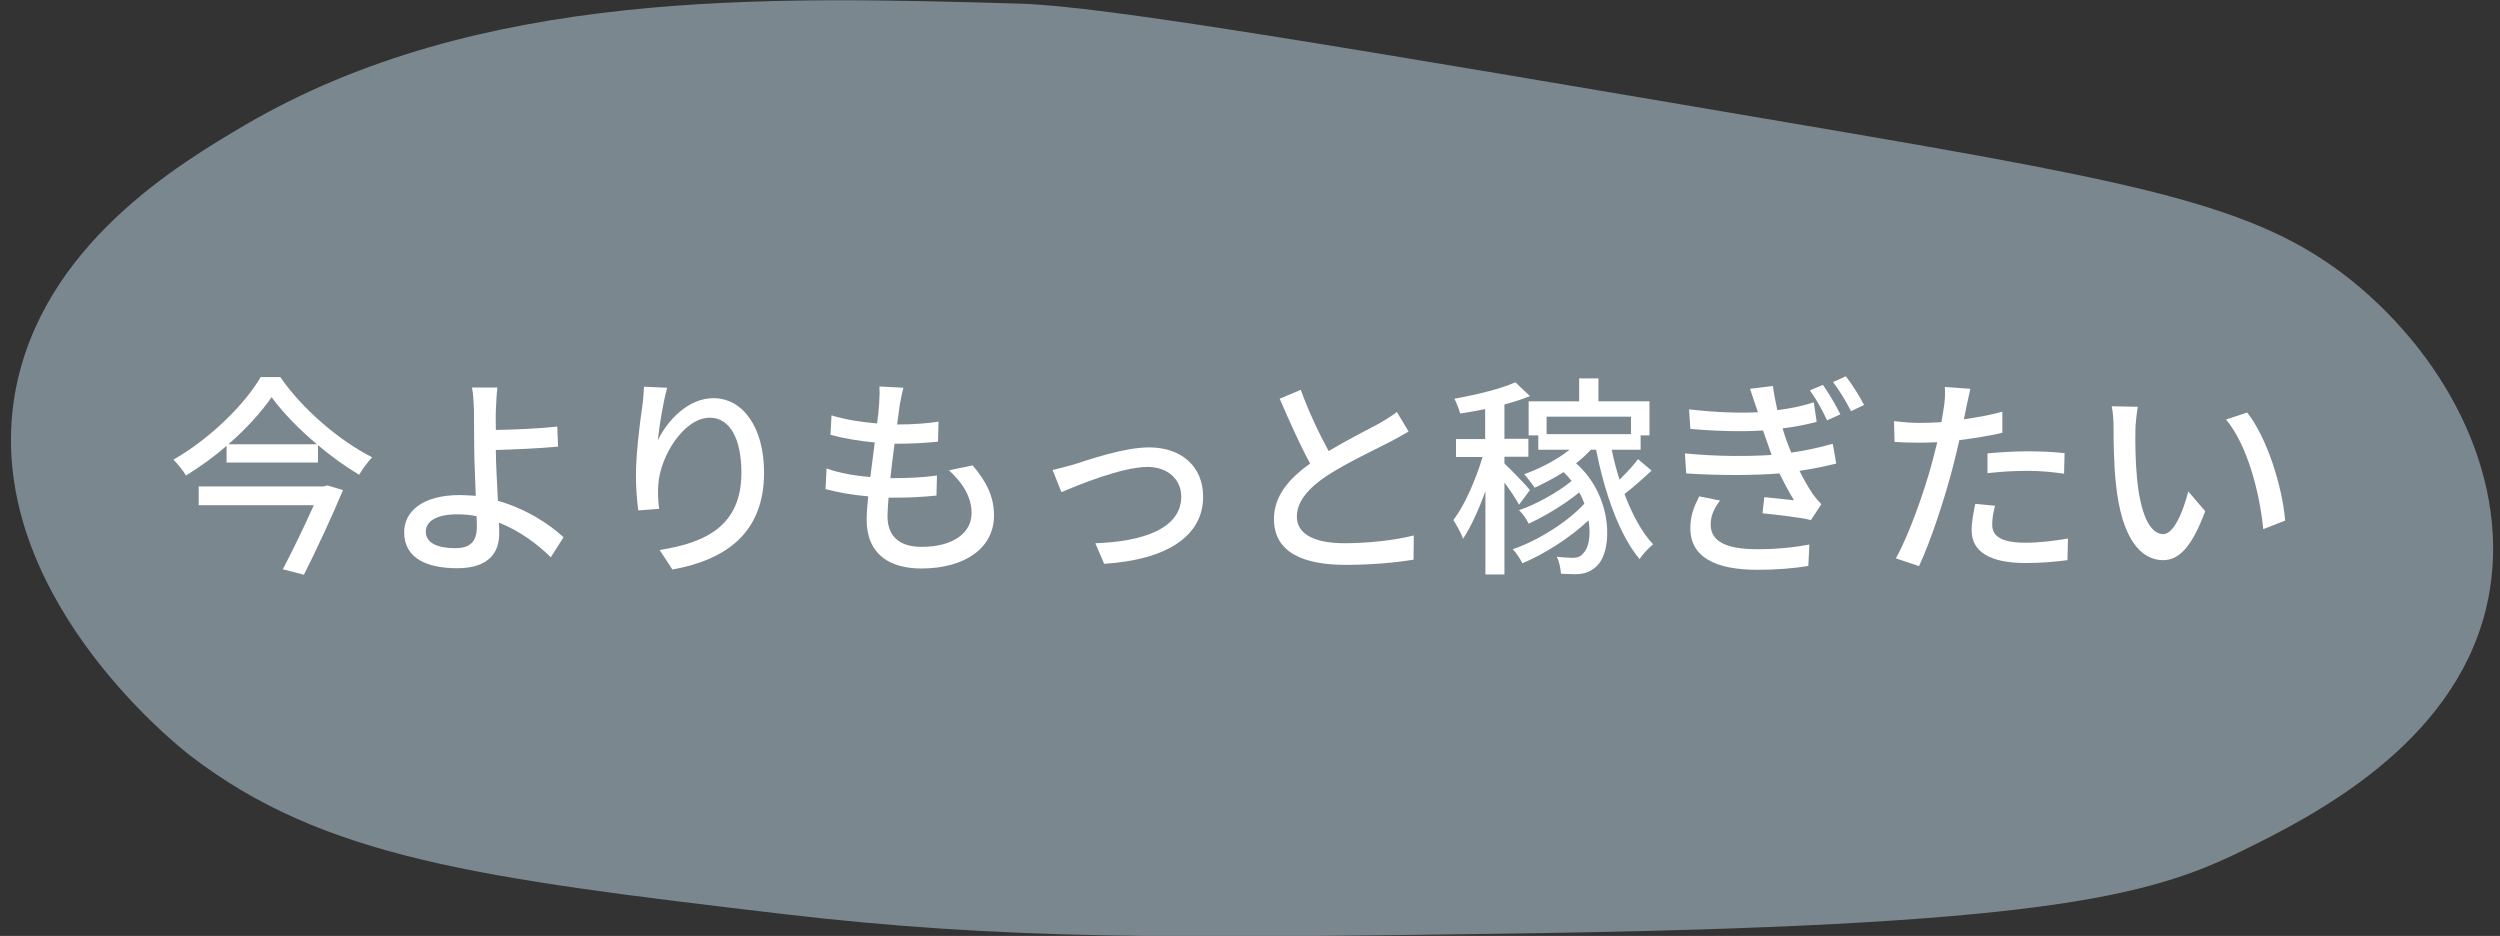
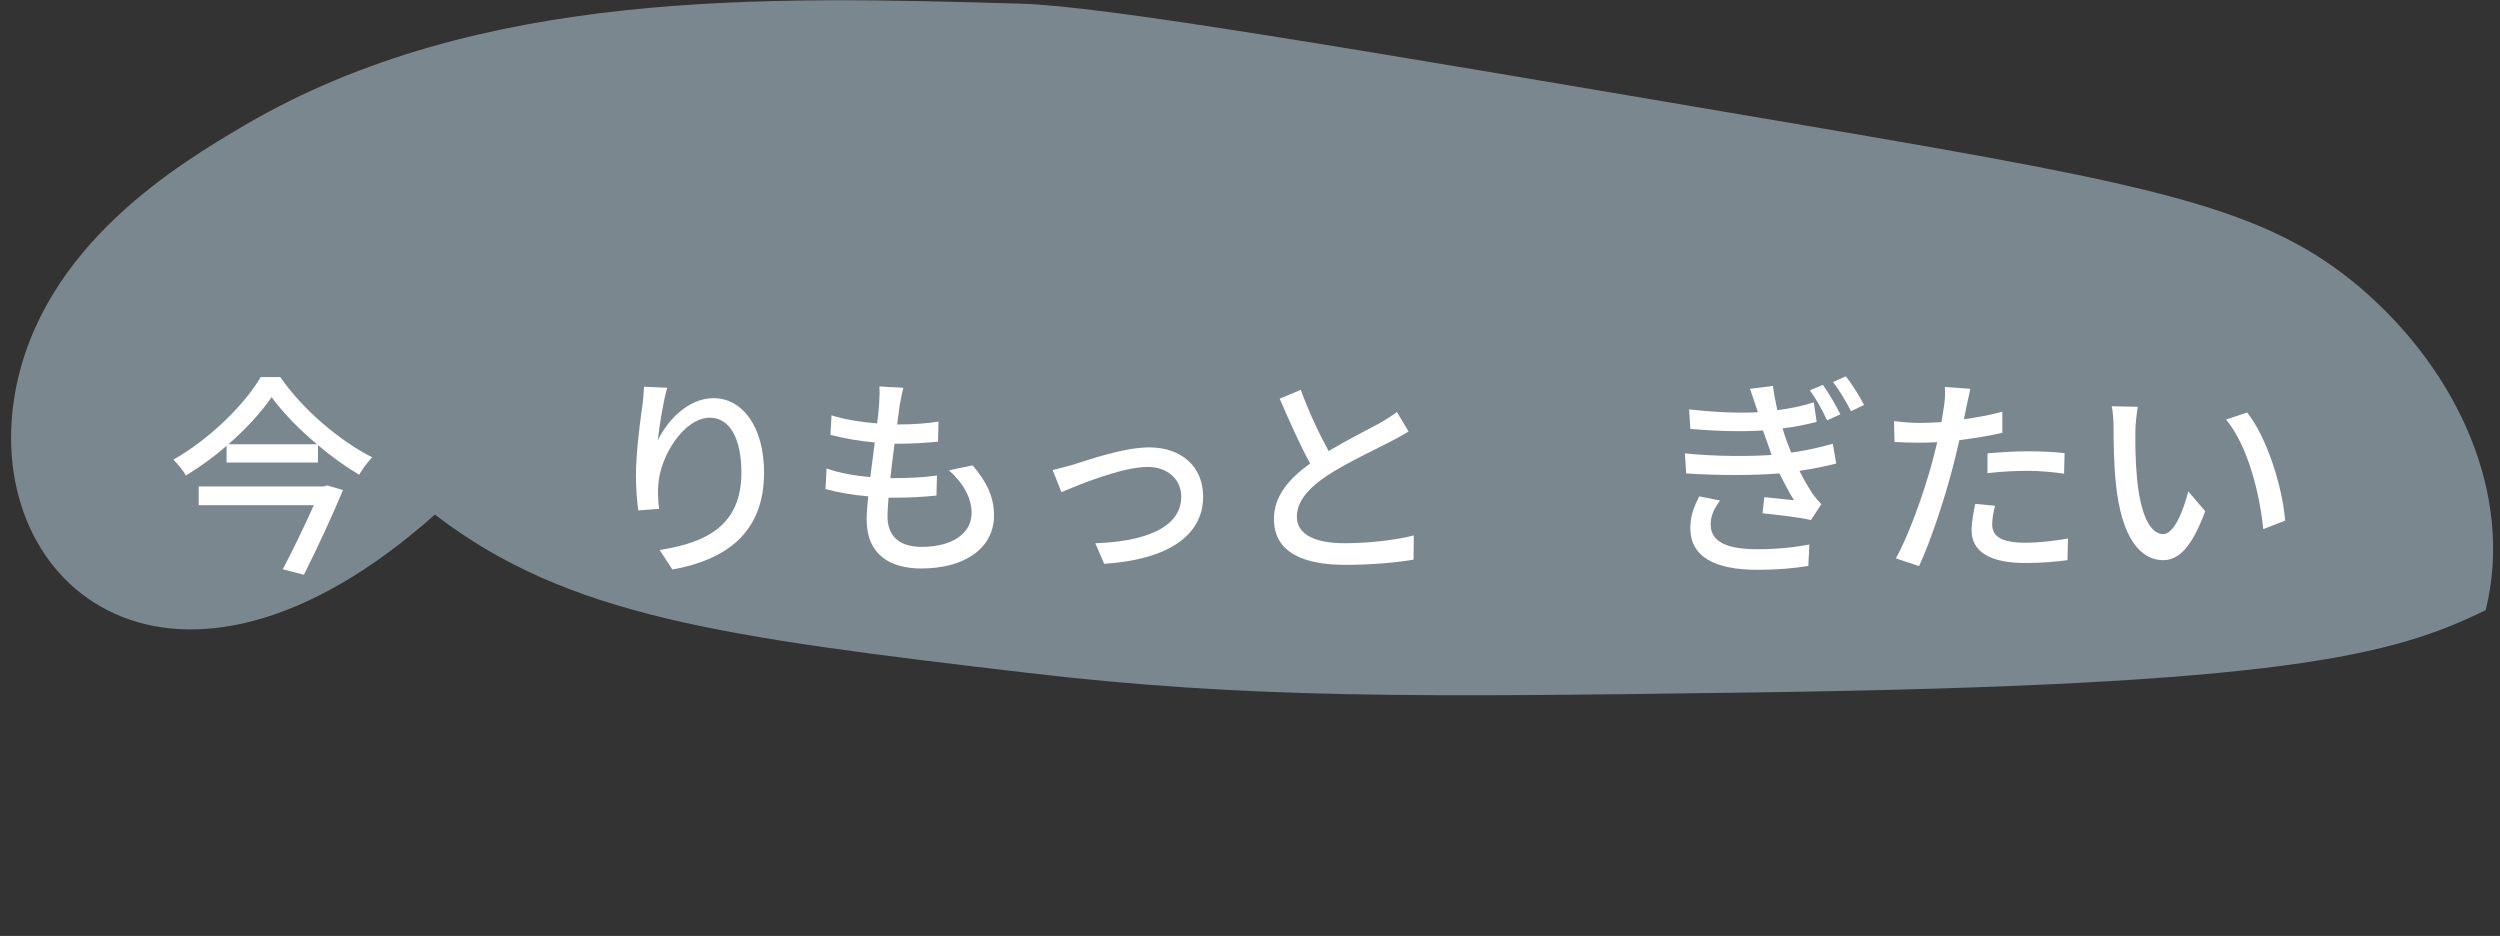
<svg xmlns="http://www.w3.org/2000/svg" version="1.1" id="レイヤー_1" x="0px" y="0px" width="960px" height="359.4px" viewBox="0 0 960 359.4" style="enable-background:new 0 0 960 359.4;" xml:space="preserve">
  <rect x="0" y="0" width="960" height="359.4" fill="#333333" stroke="none" />
  <style type="text/css"> .st0{fill:#7B878E;} .st1{fill:#FFFFFF;} </style>
-   <path class="st0" d="M954.5,234.3c-13,52.1-66.5,79.2-93.9,92.6c-35.6,17.4-77.5,28.8-281.3,31.6c-128,1.8-193.8,2.5-279.3-7.6 c-116-13.7-175.7-21.4-226.9-60.7C67.7,286-7.6,226.4,5.8,150.8C16,94.1,69,62.8,94.1,48C183.9-4.5,294.1-1.4,391.7,1.4 c32.1,0.9,122.1,16.3,302.2,46.9c134.5,22.9,176.2,31.3,212.7,62.4C943.8,142.6,965.5,190,954.5,234.3z" />
+   <path class="st0" d="M954.5,234.3c-35.6,17.4-77.5,28.8-281.3,31.6c-128,1.8-193.8,2.5-279.3-7.6 c-116-13.7-175.7-21.4-226.9-60.7C67.7,286-7.6,226.4,5.8,150.8C16,94.1,69,62.8,94.1,48C183.9-4.5,294.1-1.4,391.7,1.4 c32.1,0.9,122.1,16.3,302.2,46.9c134.5,22.9,176.2,31.3,212.7,62.4C943.8,142.6,965.5,190,954.5,234.3z" />
  <g>
    <path class="st1" d="M107.7,144.9c8.6,12.4,22.6,24.3,35.2,30.7c-1.8,1.9-3.6,4.4-5,6.7c-5.2-3.1-10.7-7-15.8-11.4v6.7H87v-6.4 c-4.8,4.2-10.2,8.1-15.6,11.4c-1-1.8-3.2-4.5-4.8-6.1c13.9-7.9,27.4-21.2,33.5-31.7H107.7z M125.7,186.4l6,1.8 c-3.9,9.4-9.9,22.4-15,32.5l-8.1-2.1c4-7.6,8.6-17.2,11.9-24.6H76.3v-7.2h47.9L125.7,186.4z M121.7,170.6 c-7-5.9-13.3-12.4-17.4-18.1c-3.9,5.7-9.7,12.1-16.6,18.1H121.7z" />
-     <path class="st1" d="M190.4,157.9c-0.1,2,0,4.6,0,7.2c6.6-0.1,16.6-0.5,23.6-1.3l0.3,7.7c-7.1,0.7-17.3,1.1-23.9,1.3 c0,5.2,0.5,12.8,0.8,19.5c10.5,3,19.5,8.7,25.2,14l-4.9,7.7c-5-5-12-10.2-19.9-13.3c0.1,1.6,0.1,3.1,0.1,4.3 c0,7-3.9,13.2-16.1,13.2c-11.5,0-20.4-3.7-20.4-13.8c0-7.9,6.9-14.3,21.4-14.3c2,0,4.1,0.2,6.1,0.3c-0.2-6.5-0.6-13.8-0.6-18.4 c0-4.8-0.1-10.7-0.1-14.3c-0.1-3.4-0.3-7-0.8-8.9h9.8C190.7,151.1,190.5,155.1,190.4,157.9z M174.9,210.5c5.7,0,8.2-2.6,8.2-8.2 c0-1.1,0-2.5-0.1-4.1c-2.5-0.5-4.9-0.7-7.5-0.7c-7.6,0-12,2.5-12,6.7C163.6,208.5,167.9,210.5,174.9,210.5z" />
    <path class="st1" d="M252.6,169.1c3.6-7.5,11.5-16.2,21.4-16.2c11.1,0,19.4,11,19.4,28.6c0,22.9-14.3,33.4-35.2,37.2l-4.9-7.5 c17.9-2.8,31.4-9.4,31.4-29.7c0-12.8-4.3-21.1-12.1-21.1c-10,0-19.1,14.8-19.8,25.6c-0.2,2.7-0.2,5.5,0.3,9.4l-8,0.6 c-0.4-3.1-0.9-7.9-0.9-13.3c0-7.7,1.3-18.9,2.4-26.4c0.4-2.8,0.6-5.5,0.7-7.8l8.9,0.4C254.7,154.1,253.1,164,252.6,169.1z" />
    <path class="st1" d="M345.5,155.5c-0.2,1.8-0.6,4.3-1,7.5c6.1,0,11.6-0.4,15.9-1.1l-0.2,7.7c-5.1,0.5-9.8,0.8-16.5,0.8h-0.2 c-0.6,4.3-1.1,8.9-1.6,13.2c0.4,0,0.7,0,1.1,0c5.3,0,11.2-0.2,16.8-1l-0.2,7.7c-5,0.5-10,0.8-15.3,0.8c-1.1,0-2,0-3.1,0 c-0.2,2.9-0.4,5.4-0.4,7.1c0,7.5,4.3,11.8,13.1,11.8c12,0,19.2-5.3,19.2-13c0-5.6-3-11.3-8.7-16.4l9.1-1.9 c5.5,6.5,8.2,12.2,8.2,19.3c0,12.3-11,20.3-27.9,20.3c-11.9,0-21-5.2-21-18.8c0-2.1,0.2-5.2,0.6-8.9c-6-0.5-11.7-1.5-16.4-2.8 l0.4-7.9c5.3,1.9,11.2,2.8,16.8,3.3c0.6-4.3,1.1-8.9,1.7-13.3c-5.9-0.5-12-1.6-17-2.9l0.4-7.5c5,1.6,11.4,2.6,17.5,3.1 c0.4-3,0.7-5.6,0.8-7.7c0.2-3.3,0.2-4.8,0.1-6.5l9.2,0.5C346.2,151.6,345.9,153.6,345.5,155.5z" />
    <path class="st1" d="M412.2,178.4c5.7-1.8,19.3-6.6,29.1-6.6c12.2,0,20.7,7.2,20.7,18.9c0,15.4-14.3,24.3-38,25.8l-3.4-7.9 c18.2-0.6,33-5.6,33-17.9c0-6.6-5.2-11.4-12.9-11.4c-9.9,0-27.1,7.1-33.1,9.7l-3.4-8.5C406.4,180,409.6,179.1,412.2,178.4z" />
    <path class="st1" d="M510.2,173.2c7.2-4.3,15.3-8.4,19.6-10.7c2.7-1.6,4.7-2.8,6.6-4.3l4.5,7.5c-2.1,1.3-4.4,2.5-7,3.9 c-5.4,2.8-16.3,7.9-24.1,12.9c-7.2,4.8-11.8,9.9-11.8,15.9c0,6.4,6.1,10.2,18.4,10.2c8.8,0,19.8-1.2,26.5-3l-0.1,9.3 c-6.5,1.1-15.7,2-26.1,2c-15.8,0-27.5-4.5-27.5-17.6c0-8.7,5.6-15.4,13.9-21.3c-3.8-6.9-7.9-16.1-11.7-24.9l8.1-3.4 C502.7,158.5,506.7,166.8,510.2,173.2z" />
-     <path class="st1" d="M583.3,193.8c-1-2-3.4-5.5-5.6-8.5v35.3h-7.3v-32c-2.5,7-5.6,13.8-8.6,18.3c-0.7-2.2-2.5-5.3-3.7-7.2 c4.3-5.6,8.6-15.5,11.2-24.2h-10.2v-6.9h11.2v-11.5c-3.3,0.7-6.5,1.2-9.6,1.7c-0.4-1.6-1.4-4.1-2.2-5.7c8.4-1.5,17.9-3.8,23.4-6.3 l5.6,5.3c-2.9,1.2-6.3,2.3-9.8,3.2v13.2h9.2v6.9h-9.2v2.6c2.3,2.1,8.4,8.4,9.8,10.2L583.3,193.8z M634.2,180.7 c-3.3,3.1-7.1,6.5-10.4,9c3,7.9,6.7,14.8,11,19.3c-1.6,1.3-4,3.8-5.2,5.7c-7.8-9.3-13.4-25.4-16.7-42h-2c-1.7,1.8-3.6,3.6-5.7,5.2 c14.3,12.6,14.3,33.9,7.8,39.6c-2.4,2.2-4.6,2.9-7.9,3c-1.6,0-3.6-0.1-5.7-0.2c-0.1-1.8-0.6-4.6-1.6-6.5c2.3,0.2,4.3,0.4,5.9,0.4 c1.7,0,3.1-0.2,4.3-1.8c2-1.8,3-6.8,2-12.6c-7,6.6-16.8,12.9-25.4,16.5c-0.8-1.6-2.3-4-3.7-5.4c9.7-3.3,21-10.4,27.5-17.5 c-0.5-1.4-1.1-2.9-2-4.3c-5.6,4.6-13.3,9.2-19.4,12c-0.7-1.6-2.3-3.9-3.7-5.2c6.6-2.2,14.8-6.8,20.2-11.2c-0.9-1.2-2-2.4-3.1-3.4 c-3.6,2.3-7.5,4.3-11.1,6c-0.8-1.3-2.9-4-4-5.2c6.1-2.2,12.5-5.5,17.4-9.4h-12v-5.5H587v-13.1h19.4v-8.8h7.4v8.8h19.6v13.1H630v5.5 h-11.1c0.8,3.9,1.8,7.7,3,11.5c2.6-2.6,5.4-5.5,7.1-7.9L634.2,180.7z M593.9,160v6.7h32.4V160H593.9z" />
    <path class="st1" d="M672,149.3l8.8-1.1c0.4,3,1,6.2,1.7,9.3c5.6-0.7,10.3-1.8,14-3l1.1,7.5c-3.5,0.9-8,1.9-13.1,2.5 c0.5,1.7,1.1,3.4,1.6,4.9c0.5,1.4,1.1,2.9,1.7,4.4c6.6-0.9,12-2.3,16-3.4l1.3,7.6c-3.9,1-8.7,2-14.1,2.8c1.6,3.2,3.3,6.2,5.1,8.9 c1,1.4,2,2.6,3.3,3.9l-4,6.1c-4.6-1.1-12.8-2-18.6-2.6l0.7-6.2c3.9,0.4,8.9,0.9,11.4,1.2c-2.1-3.4-3.9-6.9-5.6-10.3 c-10,0.8-23.4,0.8-35.8,0l-0.5-7.7c12.3,1.2,24.1,1.2,33.3,0.6c-0.4-1.2-0.9-2.5-1.3-3.7c-0.7-2.1-1.4-4-2-5.7 c-7.9,0.5-17.6,0.3-27.9-0.6l-0.5-7.5c9.8,1.1,18.8,1.5,26.4,1.1c0-0.2-0.1-0.5-0.2-0.7C673.8,154.7,672.9,152,672,149.3z M656.9,201.4c0,6.5,5.9,9.5,17.9,9.5c7.7,0,14.1-0.7,20-1.8l-0.4,8.2c-5.7,1-12.6,1.5-19.5,1.5c-16.1,0-25.7-4.8-25.8-15.8 c-0.1-4.9,1.5-8.6,3.4-12.4l8,1.6C658.4,195,656.9,197.8,656.9,201.4z M706.7,159.1l-5.1,2.3c-2-4.2-4-7.9-6.6-11.5l5-2.1 C702,150.6,705,155.6,706.7,159.1z M715.8,155.5l-5,2.4c-2.1-4.1-4.3-7.7-6.9-11.2l4.9-2.2C710.9,147.1,714,152,715.8,155.5z" />
    <path class="st1" d="M755.1,156.2c-0.2,1.4-0.6,3-1,4.8c5-0.7,10.1-1.6,14.8-2.9v8.1c-5.2,1.2-10.9,2.1-16.5,2.8 c-0.8,3.5-1.7,7.3-2.6,10.7c-3,11.6-8.5,28.4-12.9,37.7l-8.9-3c4.8-8.4,10.8-25.2,13.9-36.7c0.7-2.5,1.3-5.2,2-7.9 c-2.4,0.1-4.6,0.2-6.6,0.2c-3.8,0-6.8-0.1-9.8-0.3l-0.2-8c4,0.5,6.9,0.7,10,0.7c2.5,0,5.3-0.1,8.2-0.3c0.4-2.5,0.8-4.6,1-6.1 c0.4-2.5,0.5-5.6,0.3-7.4l9.8,0.7C756.2,151.2,755.5,154.6,755.1,156.2z M765,201.4c0,3.7,2.2,7,12.7,7c5.4,0,11-0.7,16.4-1.6 l-0.2,8.3c-4.5,0.6-10,1.1-16.2,1.1c-13.4,0-20.6-4.3-20.6-12.5c0-3.4,0.7-6.9,1.4-10.2l7.6,0.7C765.4,196.8,765,199.4,765,201.4z M778.5,173.3c4.8,0,9.7,0.2,14.3,0.7l-0.2,7.9c-4.2-0.6-9-1.1-13.9-1.1c-5.3,0-10.3,0.3-15.5,0.9v-7.6 C767.6,173.7,773.3,173.3,778.5,173.3z" />
    <path class="st1" d="M820,165.1c-0.1,5.2,0,12,0.6,18.4c1.2,12.9,4.6,21.6,10.1,21.6c4.1,0,7.7-8.9,9.6-16.4l6.5,7.6 c-5.2,14-10.2,18.8-16.2,18.8c-8.3,0-15.9-7.9-18.1-29.4c-0.8-7.2-0.9-17-0.9-22c0-2-0.2-5.5-0.7-7.7l10,0.2 C820.5,158.7,820,162.9,820,165.1z M877.5,199.9l-8.4,3.3c-1.4-14.1-6.1-32.3-14.3-42.1l8.1-2.7 C870.4,167.8,876.4,186.6,877.5,199.9z" />
  </g>
</svg>